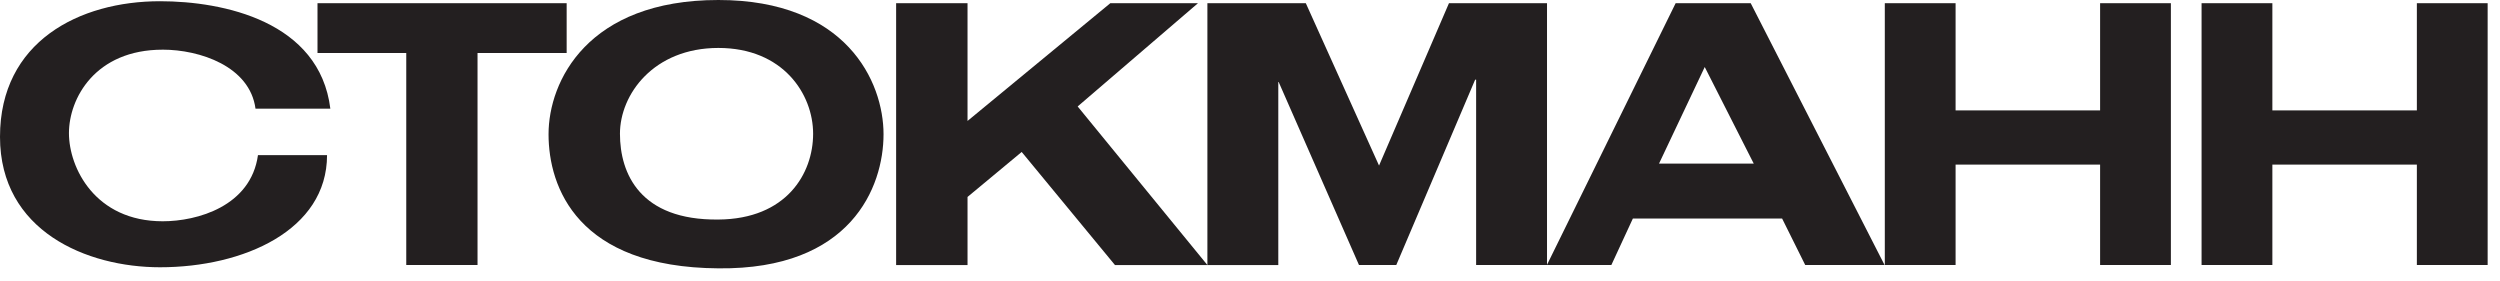
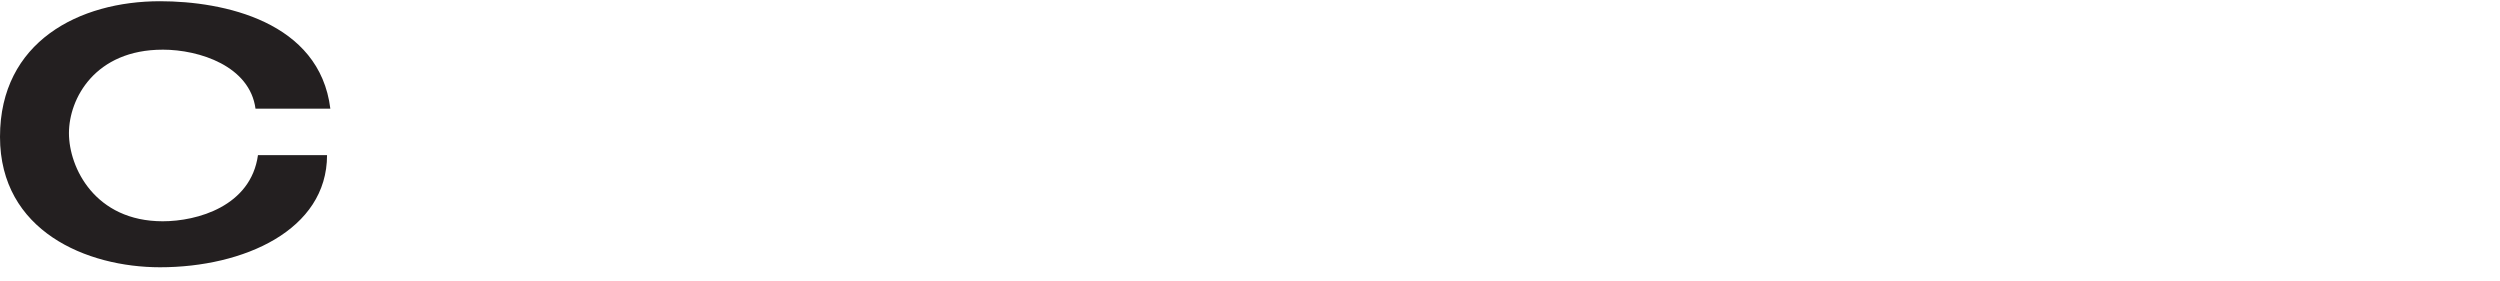
<svg xmlns="http://www.w3.org/2000/svg" width="169" height="19" fill="none">
-   <path fill-rule="evenodd" clip-rule="evenodd" d="M59.727 9.074C59.727 5.518 57.207 0 48.562 0c-8.835 0-11.48 5.485-11.48 9.074 0 3.582 1.951 9 11.48 9.066 8.959.1 11.165-5.484 11.165-9.066Zm-4.76-.033c0 2.692-1.802 5.767-6.405 5.8-5.297.059-6.653-3.107-6.653-5.8 0-2.659 2.273-5.8 6.653-5.8 4.388 0 6.405 3.133 6.405 5.8Z" fill="#231F20" />
  <path d="M11 3.357c2.488 0 5.893 1.114 6.273 3.997v-.008h5.058c-.728-5.9-7.224-7.263-11.513-7.263C5.364.083 0 2.81 0 9.25c0 6.373 5.868 8.817 10.818 8.817 5.645 0 11.29-2.502 11.29-7.579h-4.67c-.48 3.457-4.107 4.47-6.438 4.47-4.57 0-6.339-3.614-6.339-5.957 0-2.344 1.769-5.643 6.339-5.643Z" fill="#231F20" />
-   <path fill-rule="evenodd" clip-rule="evenodd" d="M80.984.216h-5.926l-9.653 7.96V.217h-4.827v17.7h4.827v-4.604l3.661-3.041 6.306 7.645h11.041V5.543h.025l5.43 12.373h2.52L99.72 5.385h.066v12.531h9.141l1.454-3.141h10.091l1.562 3.141h5.364l-9.05-17.7h-5.074L104.578 17.9V.216H97.95l-4.727 10.977L88.273.216H81.62v17.7l-8.77-10.72 8.133-6.98ZM115.24 4.53l-3.091 6.531h6.405L115.24 4.53Z" fill="#231F20" />
-   <path d="M146.752.216h-4.785v7.246h-9.769V.216h-4.785v17.7h4.785v-6.79h9.769v6.79h4.785V.216Zm21.413 0h-4.785v7.246h-9.768V.216h-4.786v17.7h4.786v-6.79h9.768v6.79h4.785V.216ZM21.463 3.582h6v14.334h4.818V3.582h6.025V.216H21.463v3.366Z" fill="#231F20" />
</svg>